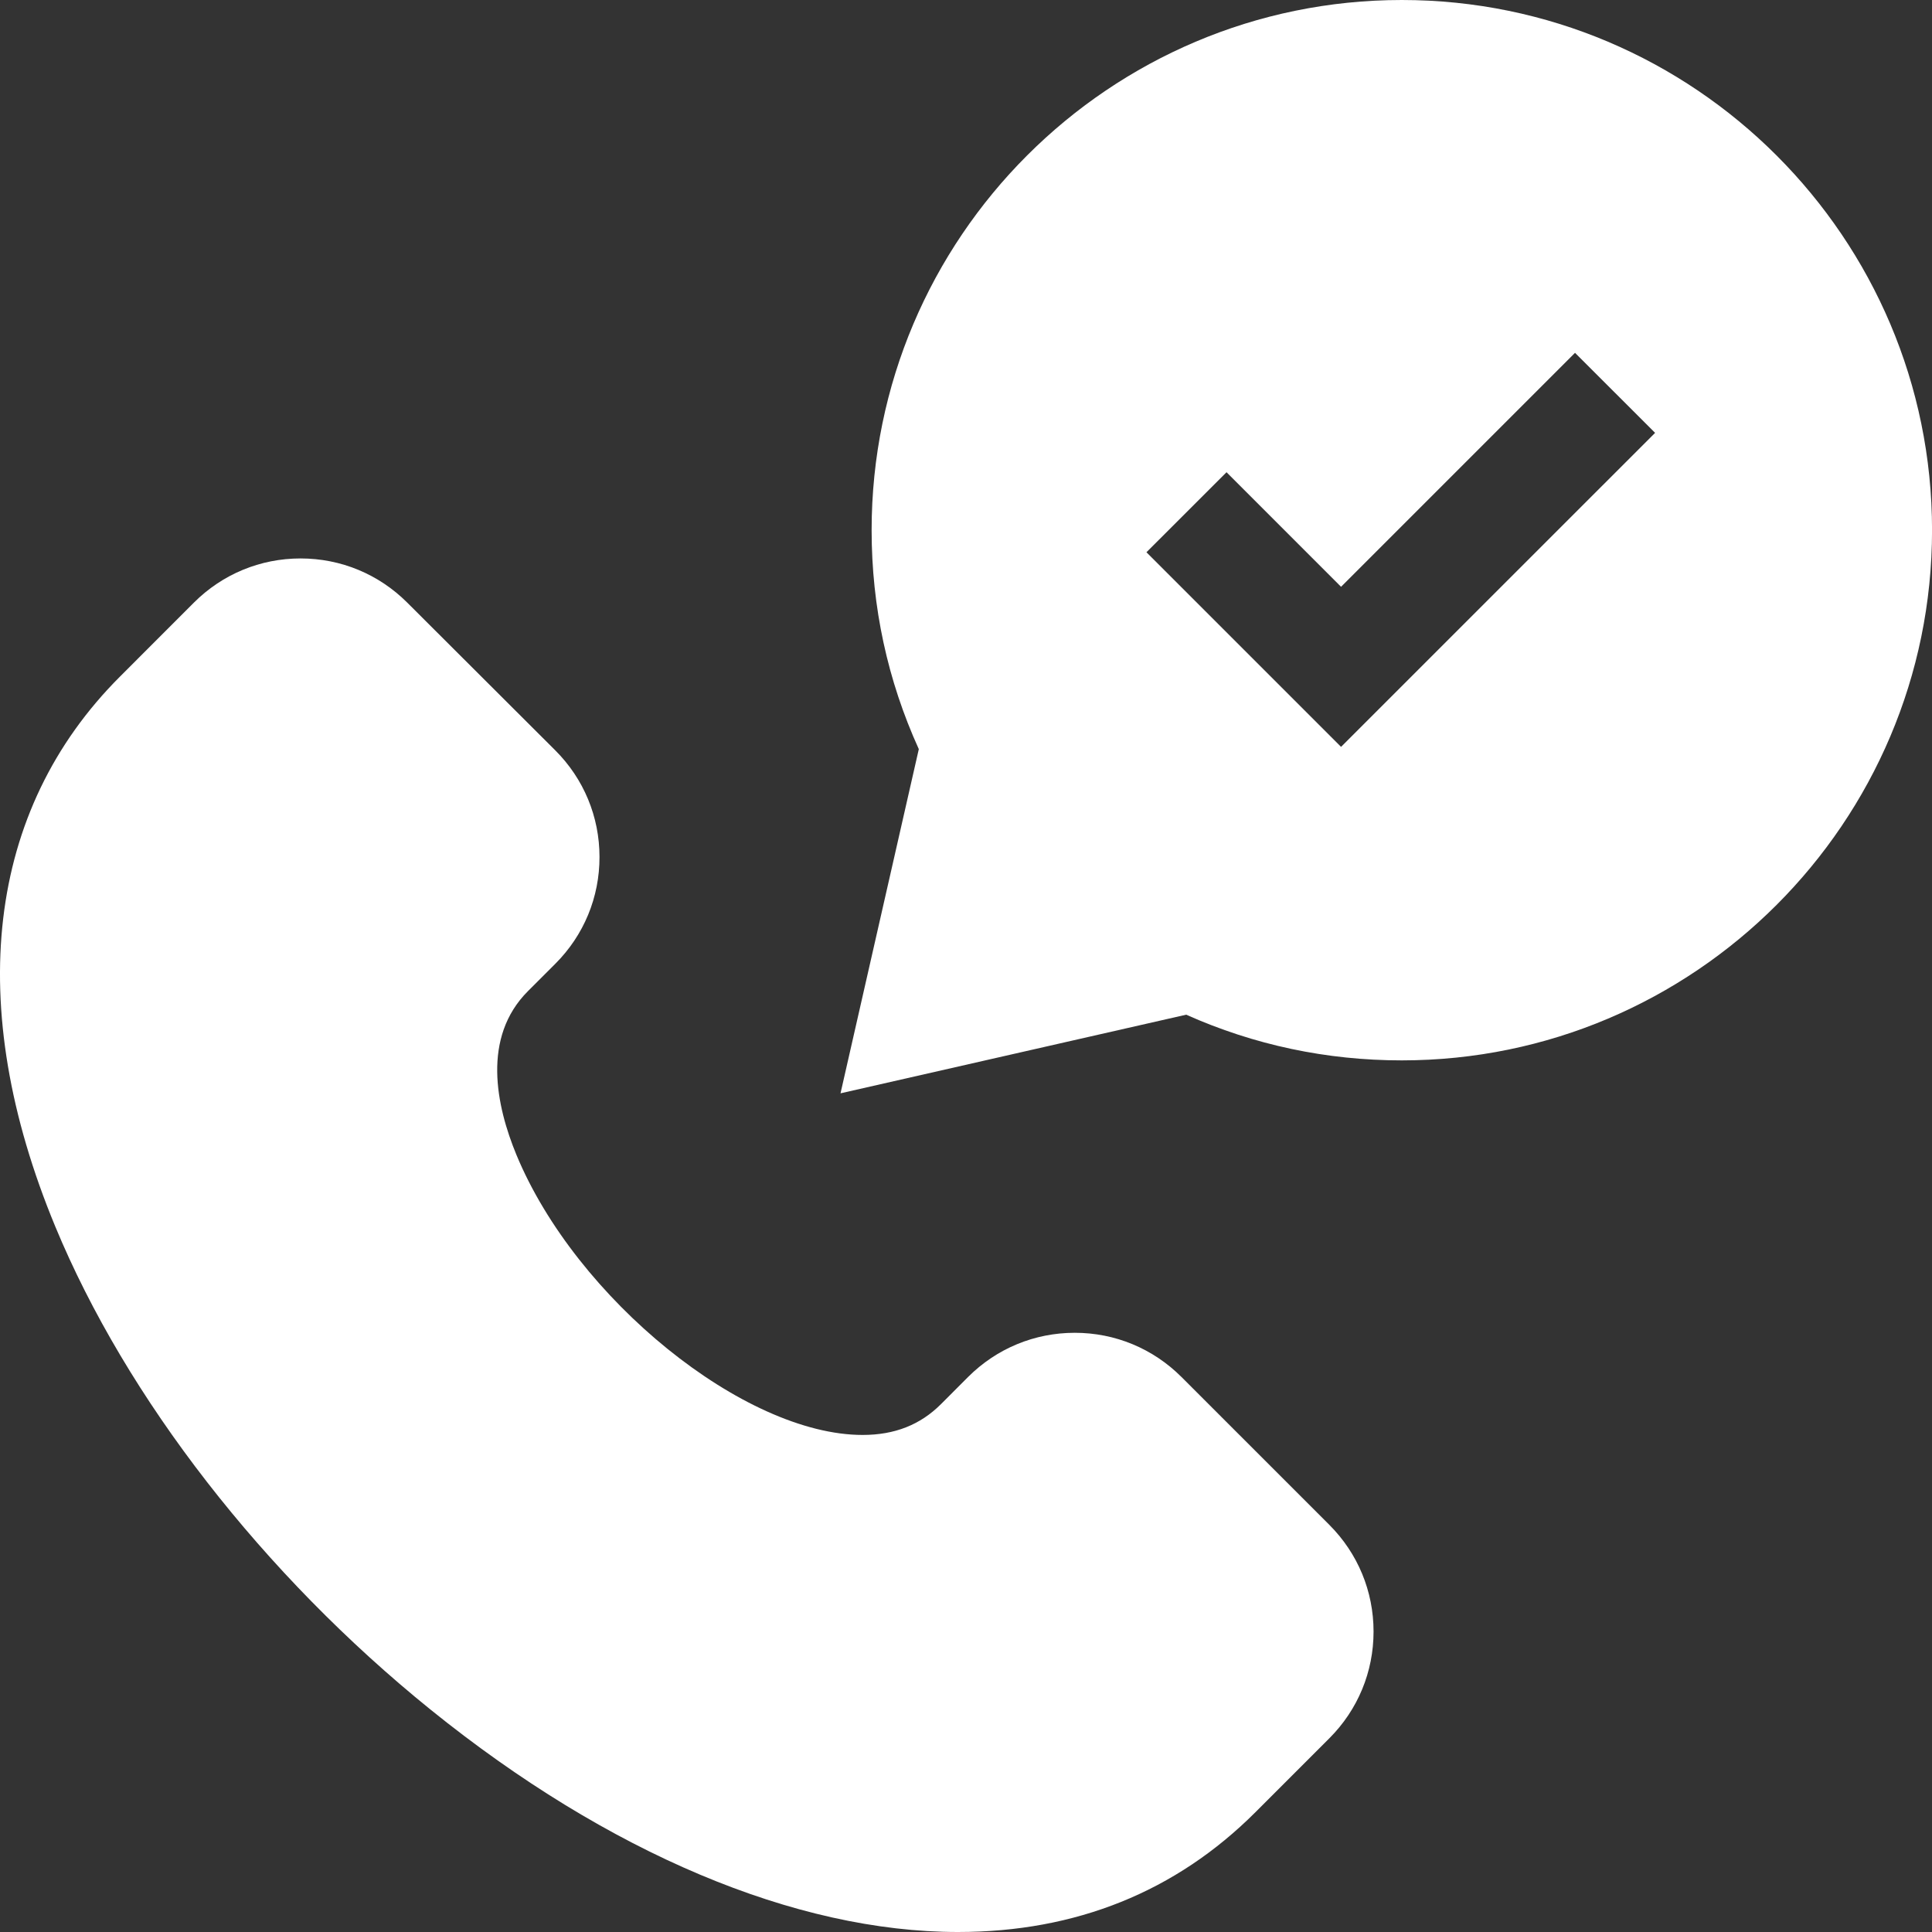
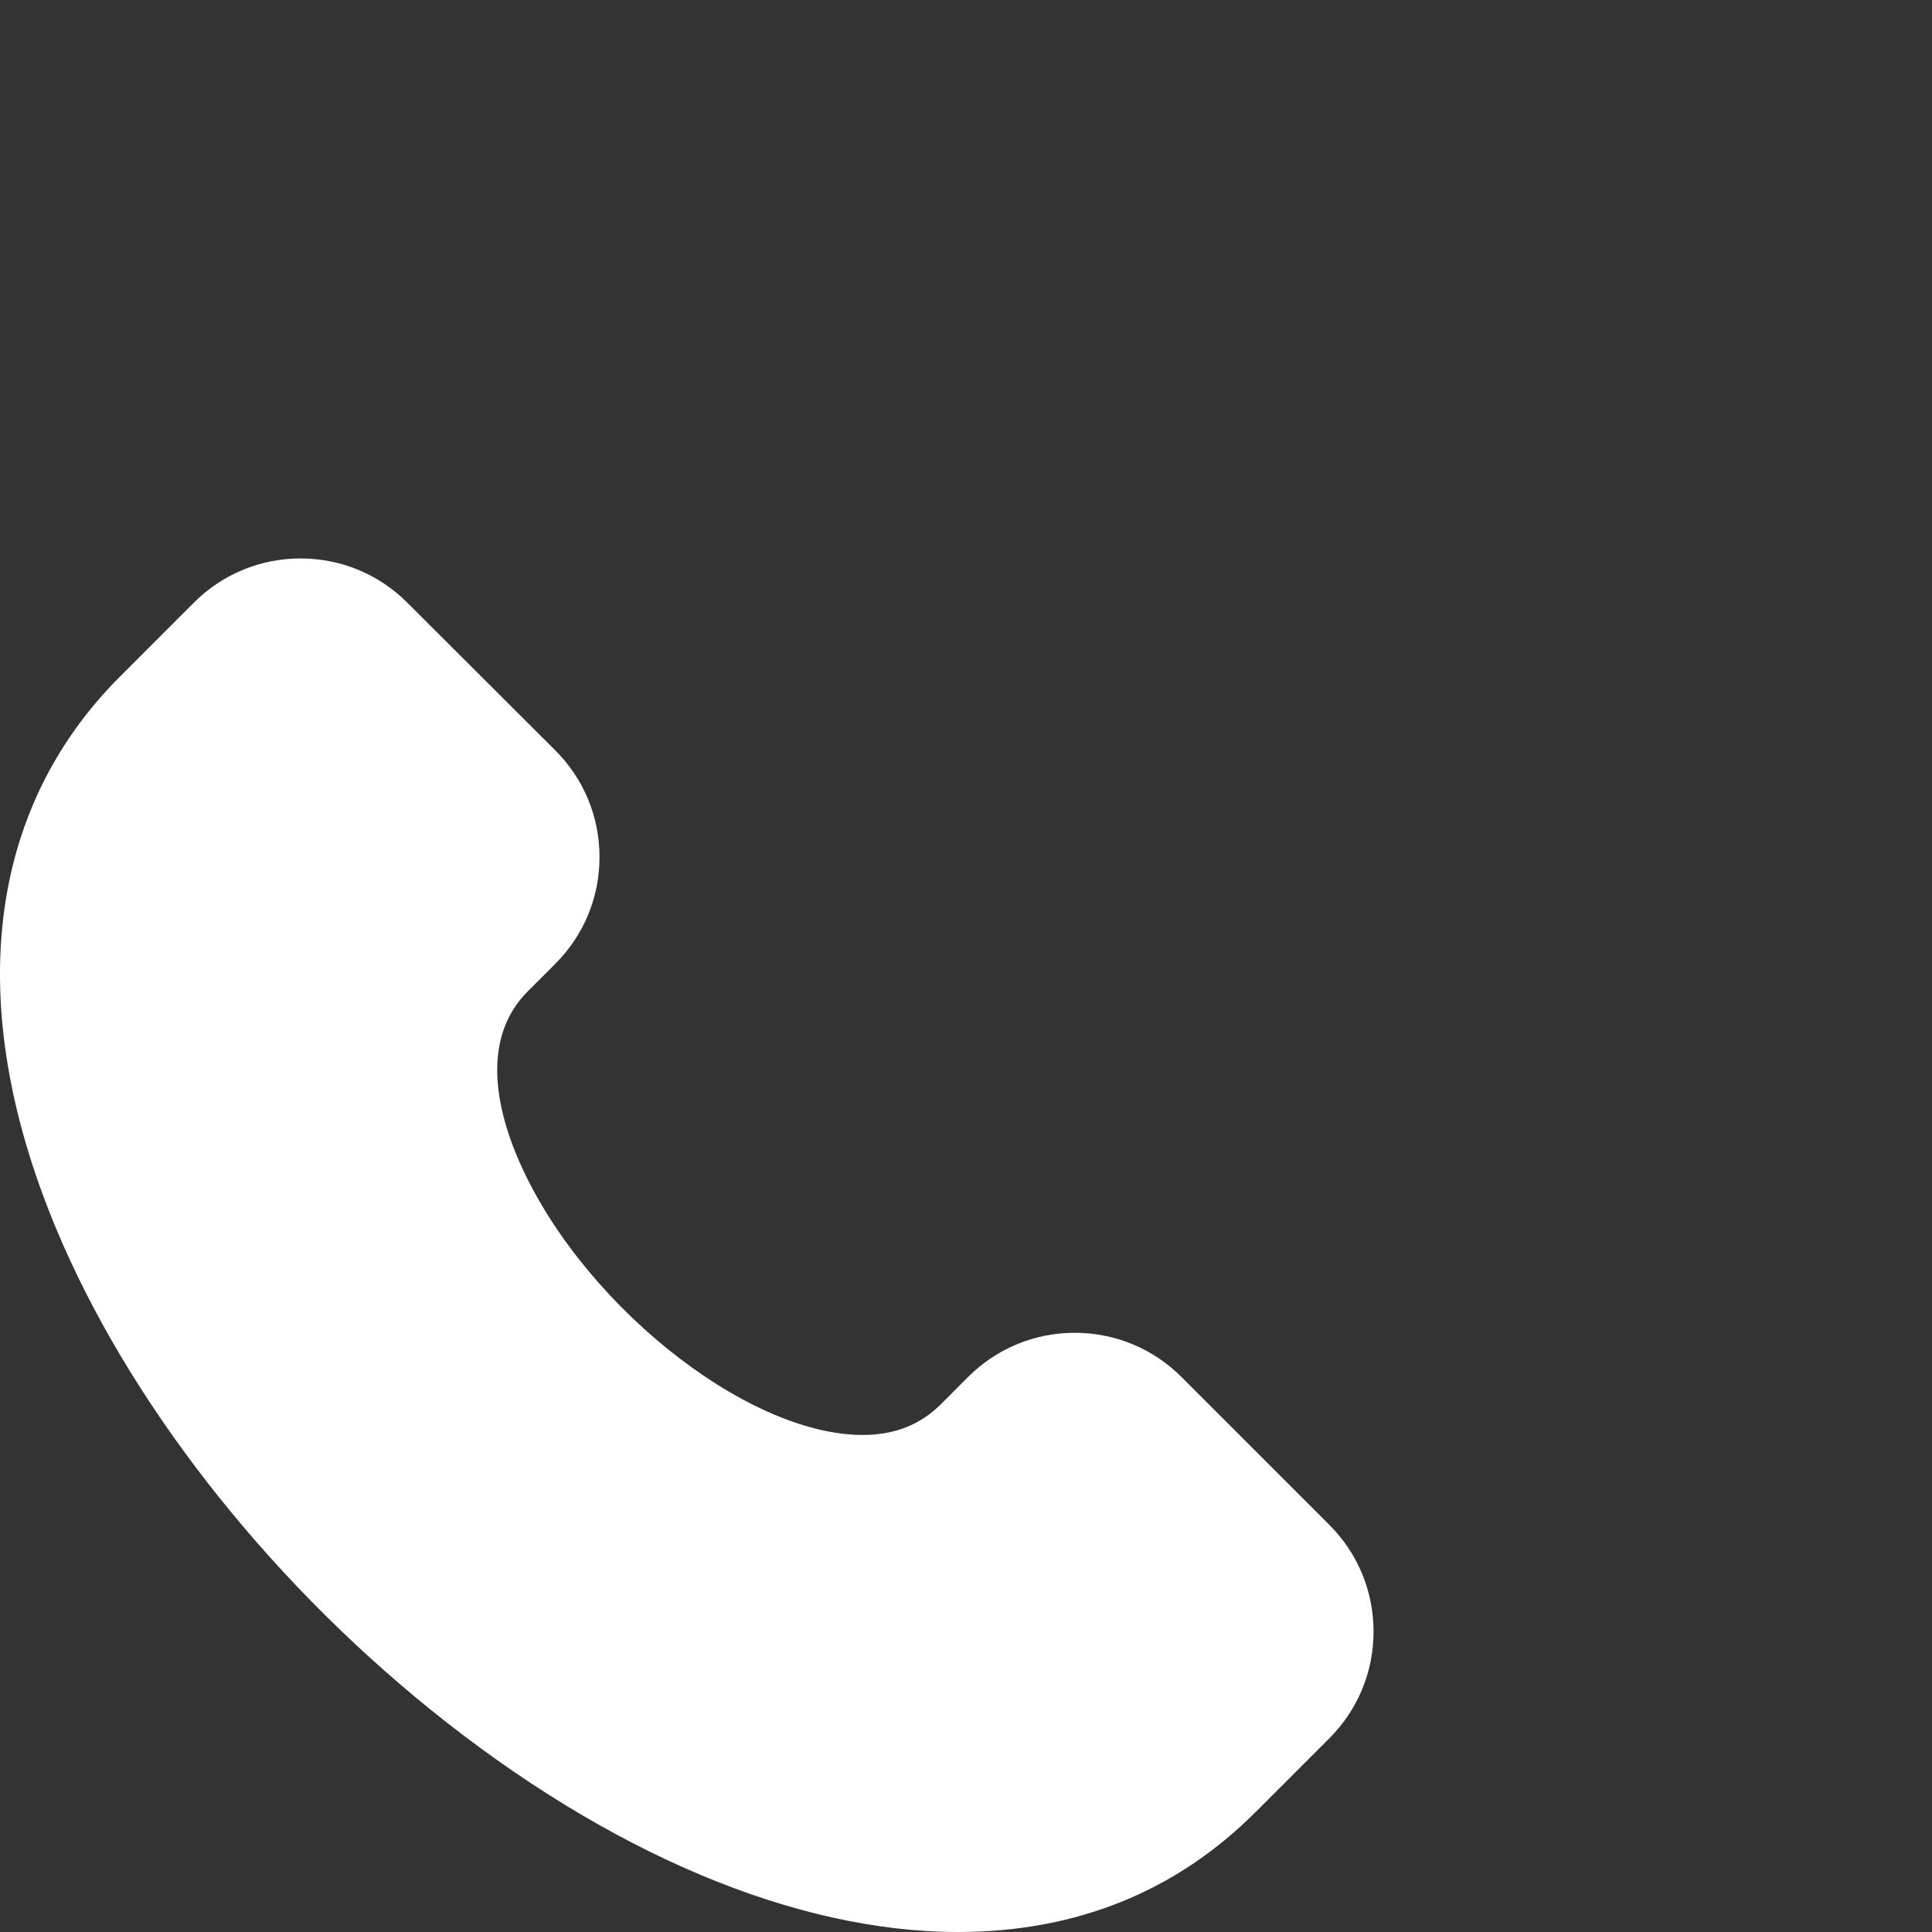
<svg xmlns="http://www.w3.org/2000/svg" width="40" height="40" viewBox="0 0 40 40" fill="none">
  <rect x="0" y="0" width="40" height="40" fill="#333333" stroke="none" />
  <path d="M27.524 31.572L24.46 28.508C23.87 27.919 23.086 27.594 22.252 27.594C21.418 27.594 20.634 27.919 20.044 28.508L19.483 29.07C19.053 29.5 18.522 29.709 17.86 29.709C17.86 29.709 17.86 29.709 17.859 29.709C15.41 29.709 11.928 26.891 10.693 23.912C10.272 22.894 9.971 21.479 10.932 20.519L11.498 19.953C12.088 19.363 12.413 18.578 12.412 17.743C12.412 16.909 12.086 16.124 11.496 15.535L8.429 12.474C7.839 11.886 7.056 11.562 6.223 11.562C5.389 11.562 4.605 11.887 4.015 12.476L2.482 14.01C-0.279 16.77 -0.754 20.813 1.144 25.393C2.619 28.953 5.452 32.6 8.918 35.399C12.593 38.366 16.469 40 19.833 40H19.835C22.275 40 24.346 39.165 25.992 37.52L27.524 35.988C28.113 35.398 28.438 34.614 28.438 33.78C28.438 32.946 28.113 32.162 27.524 31.572Z" fill="white" />
-   <path d="M29.023 0C22.97 0 18.046 4.924 18.046 10.977C18.046 12.562 18.375 14.084 19.023 15.51L17.402 22.636L24.559 21.008C25.966 21.636 27.466 21.954 29.023 21.954C35.076 21.954 40.001 17.03 40.001 10.977C40.001 4.924 35.076 0 29.023 0ZM27.765 15.463L23.736 11.434L25.394 9.777L27.765 12.149L32.609 7.305L34.267 8.962L27.765 15.463Z" fill="white" />
</svg>